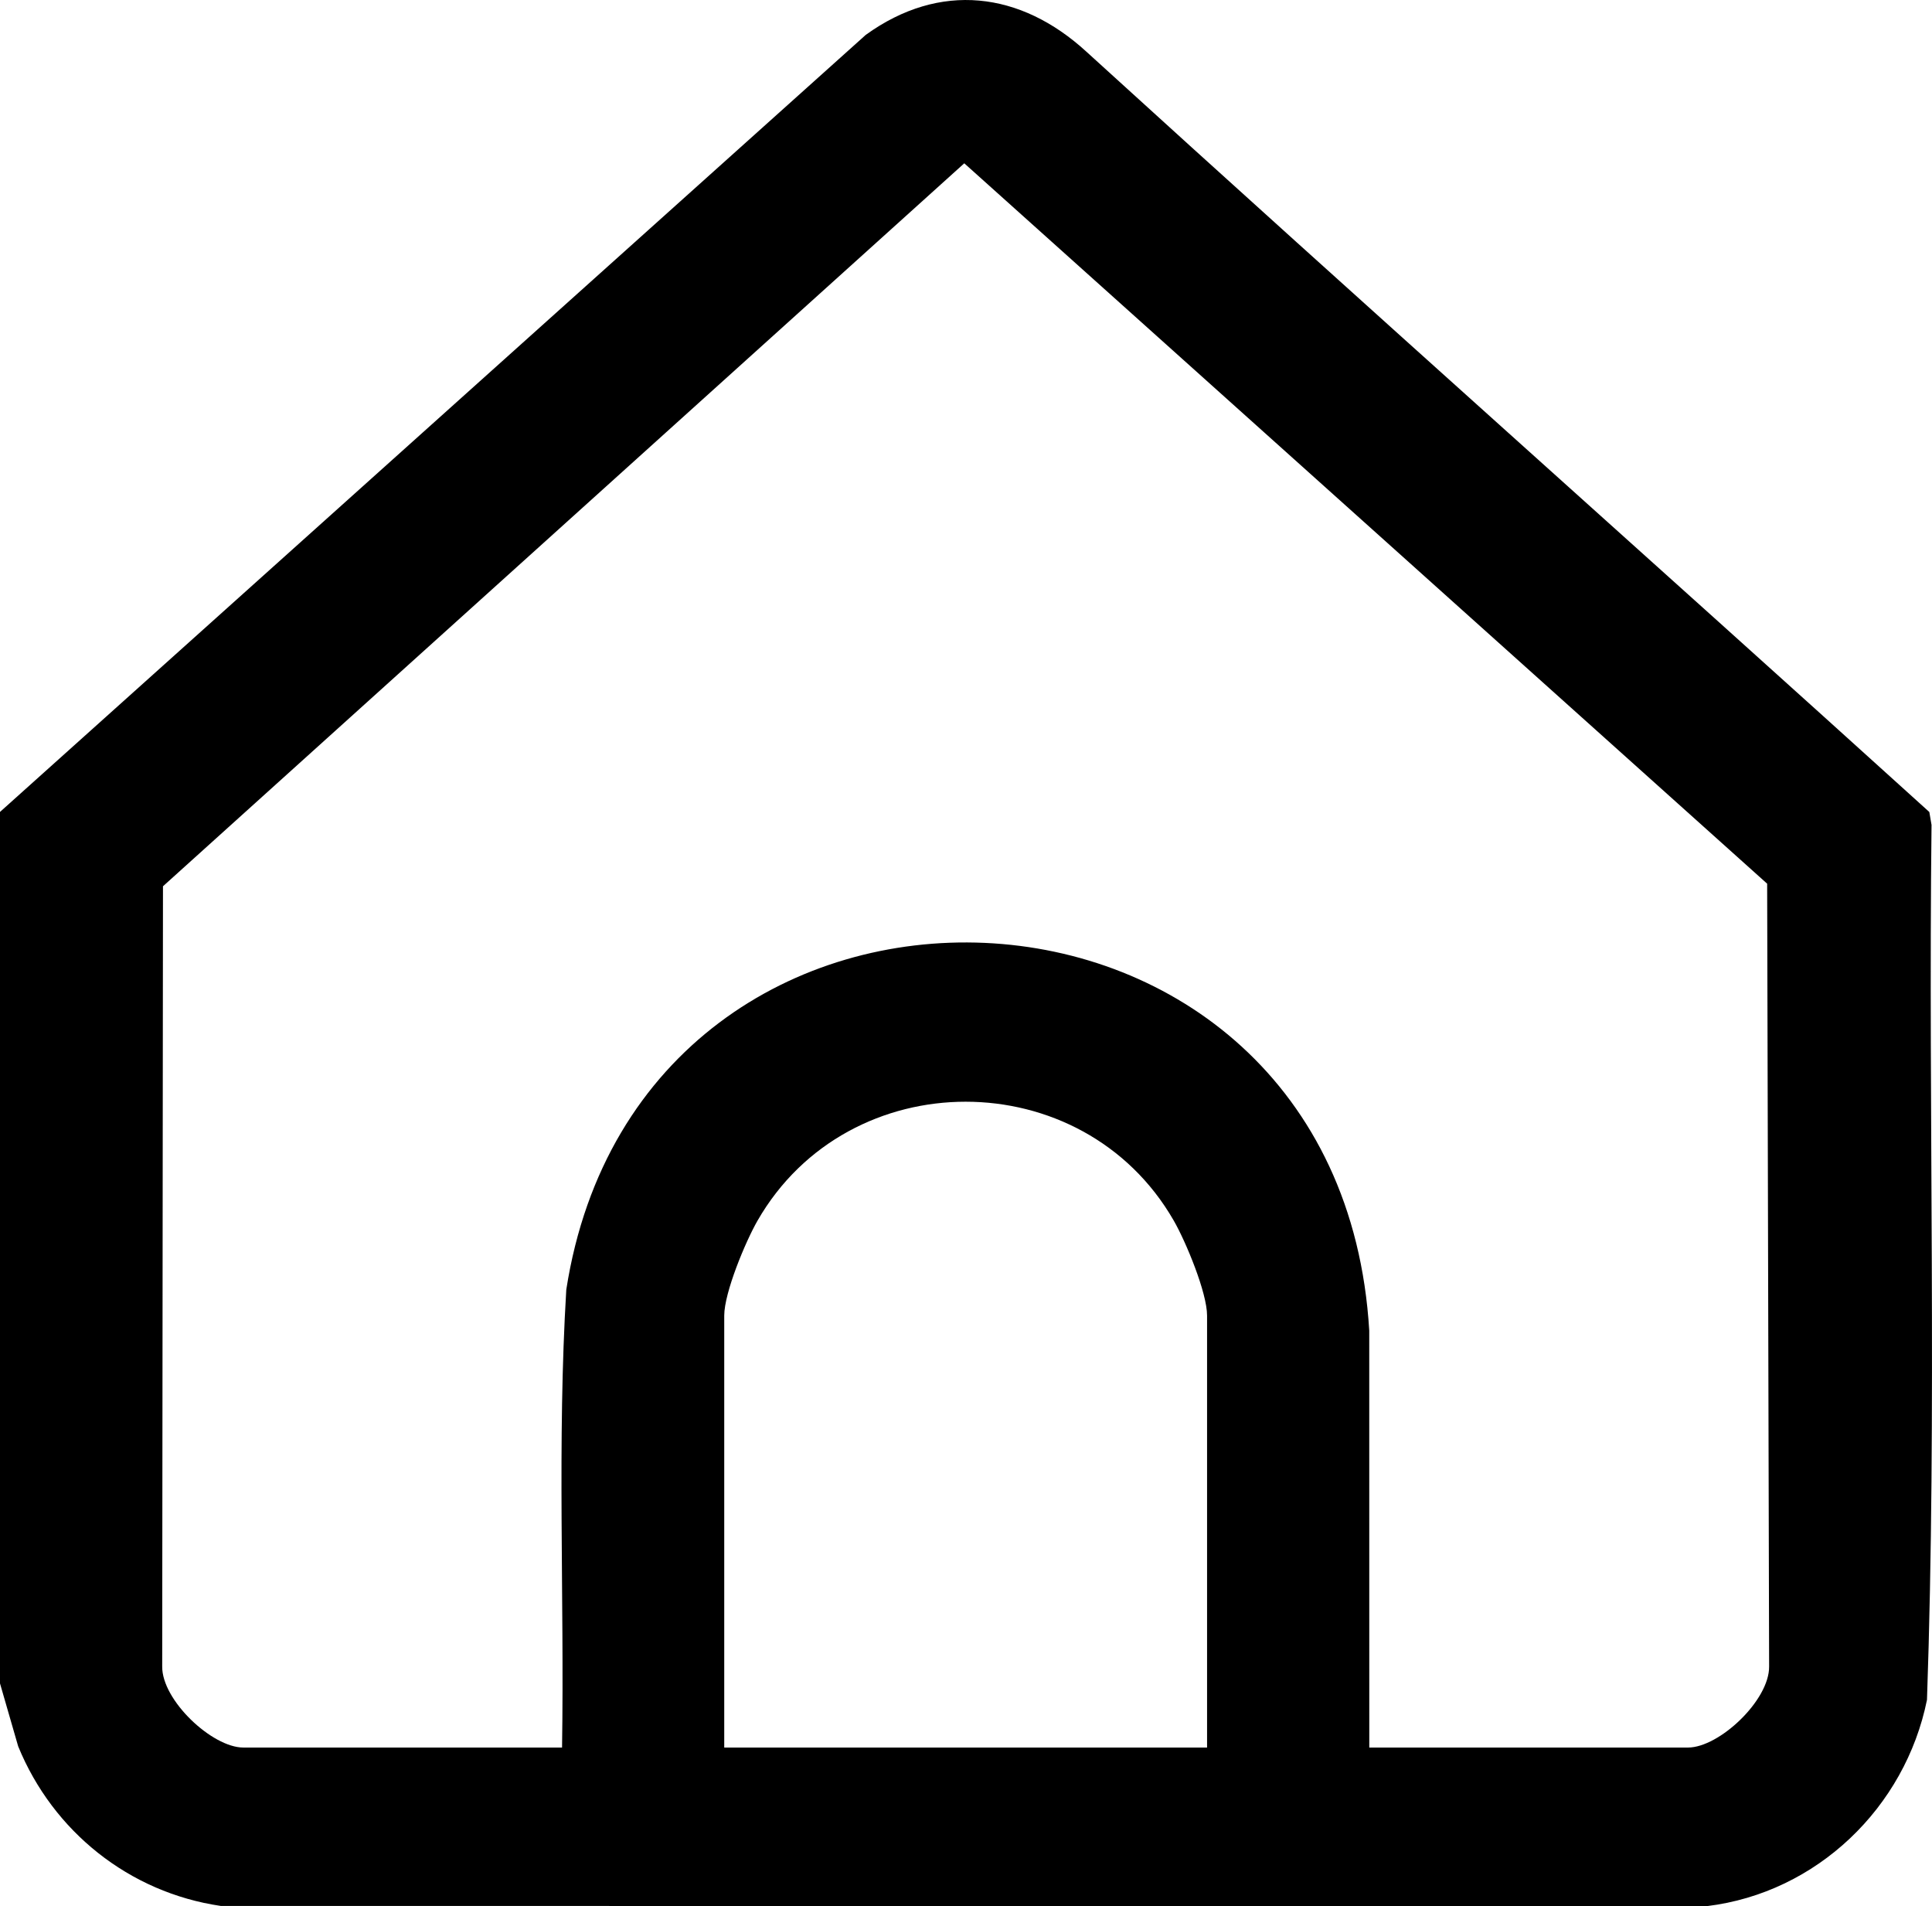
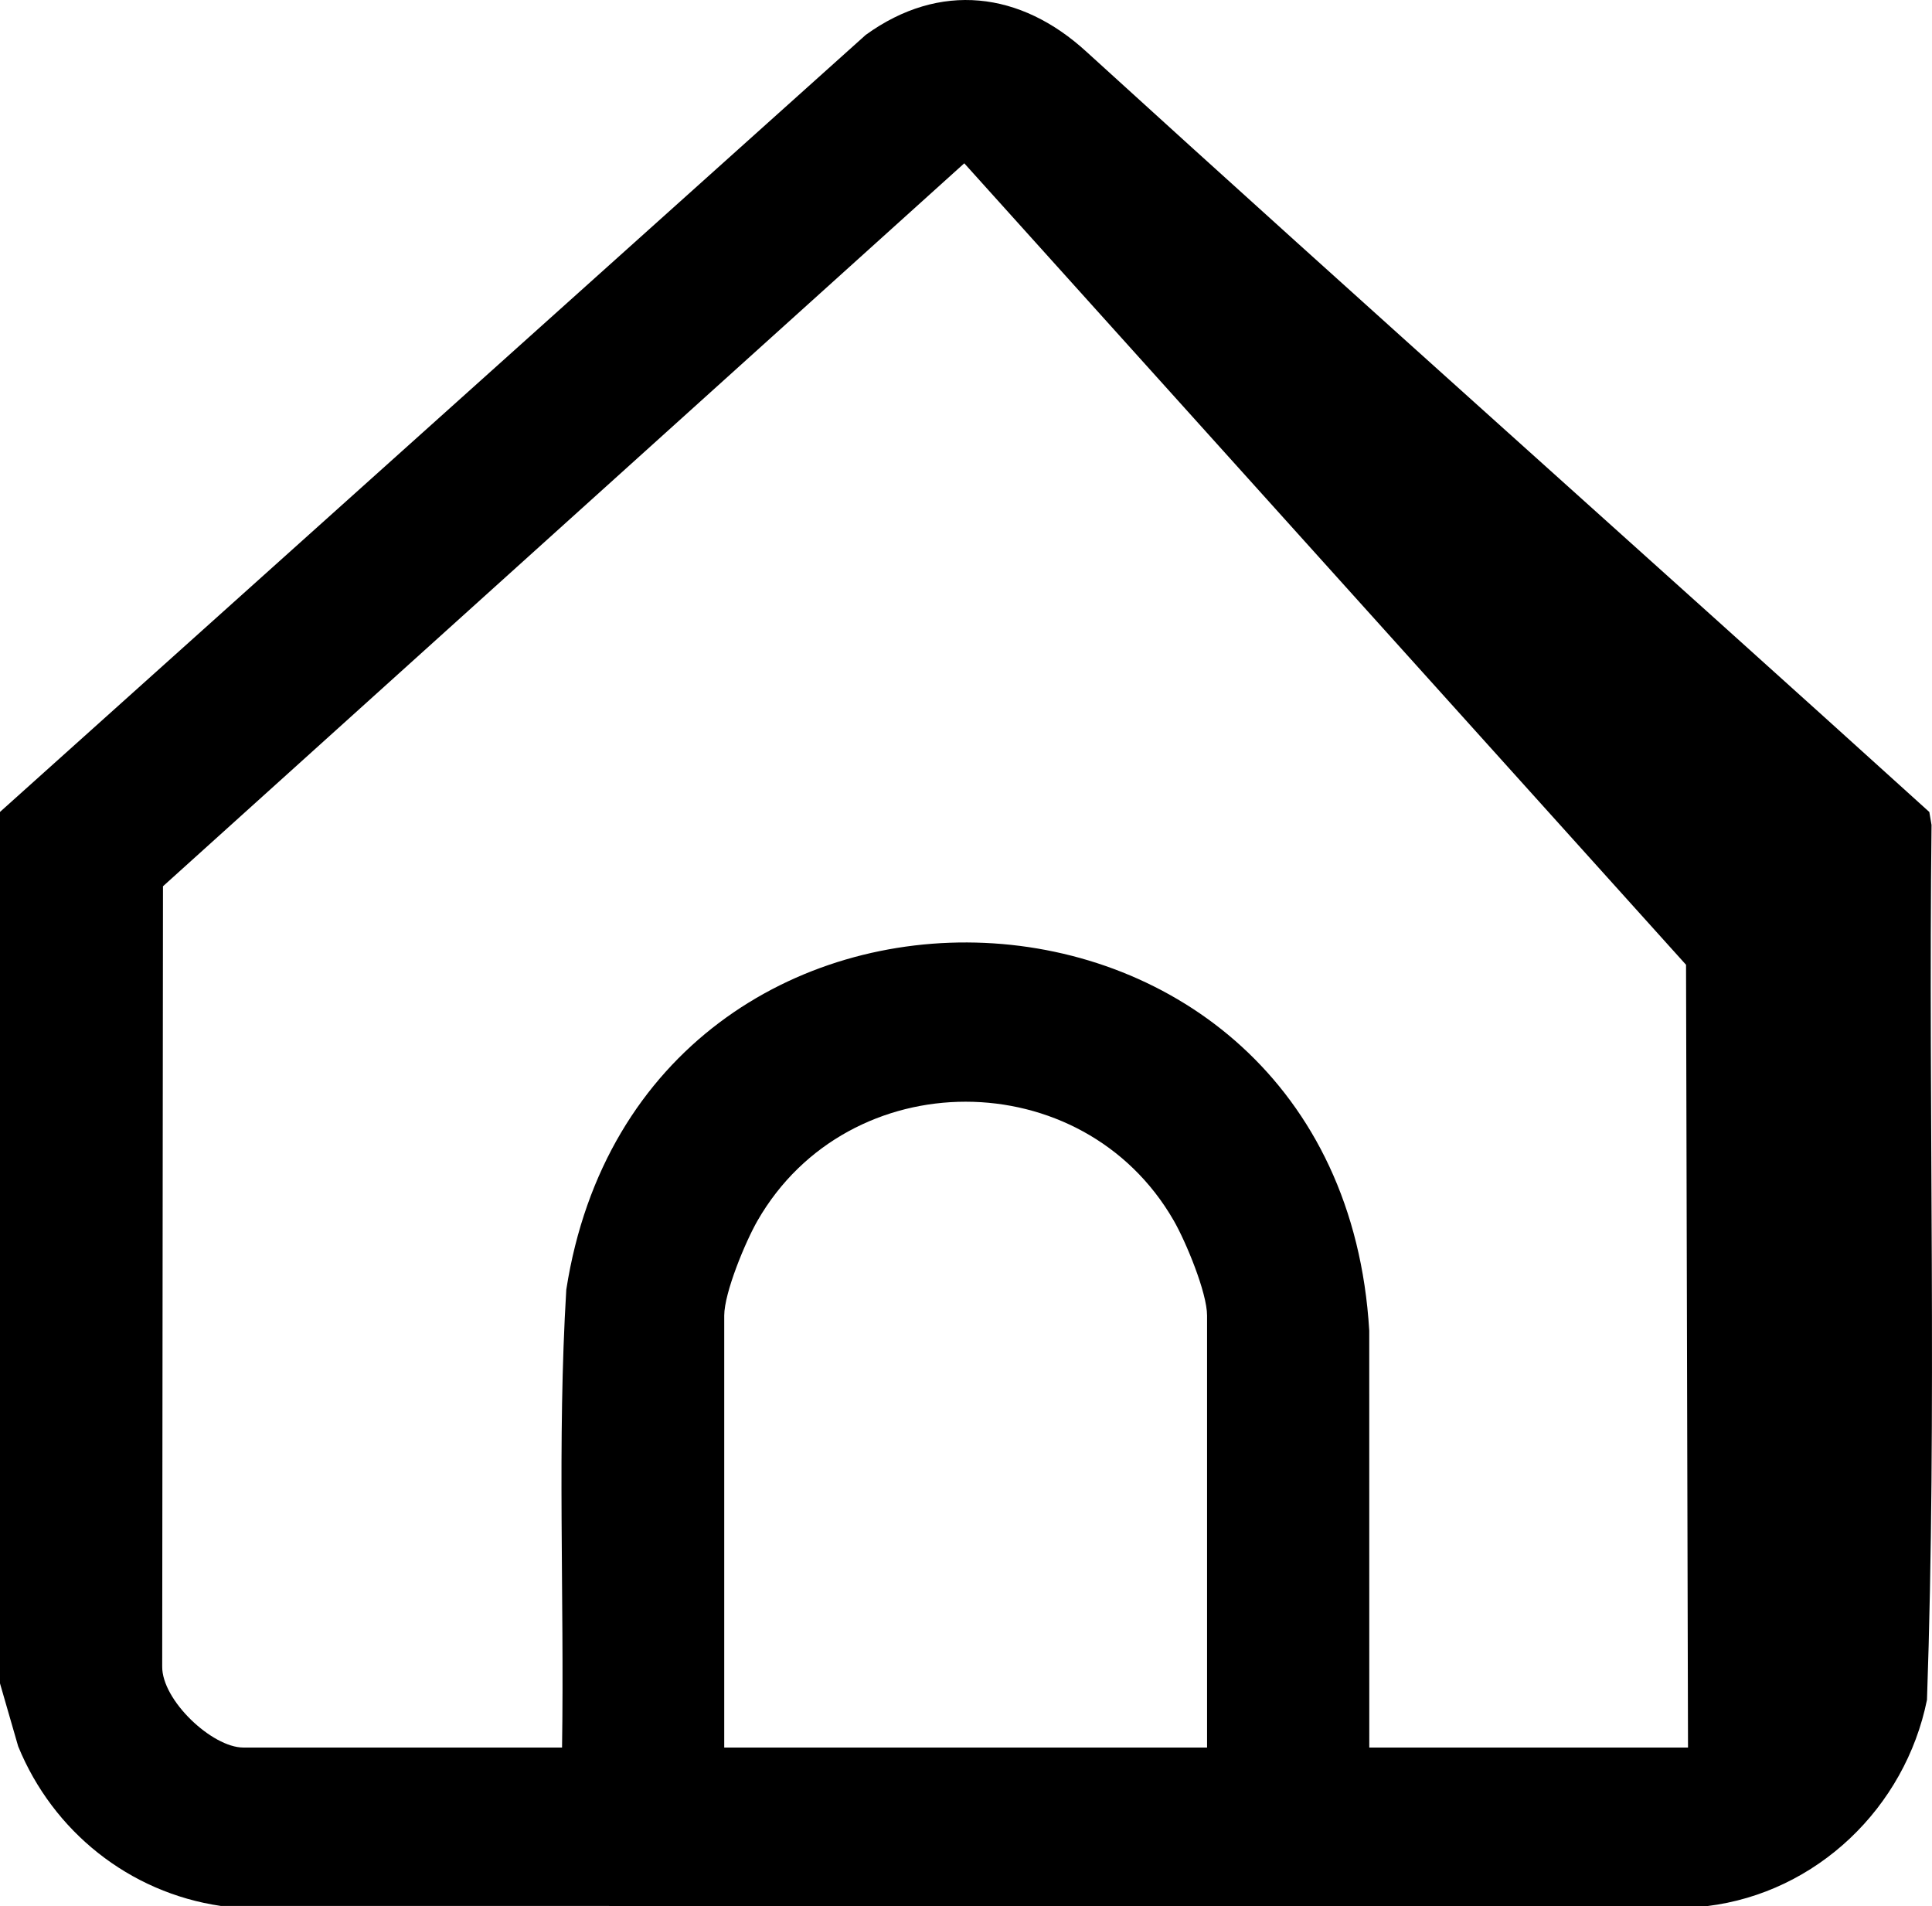
<svg xmlns="http://www.w3.org/2000/svg" id="Capa_2" data-name="Capa 2" viewBox="0 0 1021.39 1007.57">
  <g id="Capa_1-2" data-name="Capa 1">
-     <path d="M0,889.84v-460.66L457.71,18.43c39.15-28.28,81.85-22.99,116.64,8.9,147.86,134.71,297.4,267.64,445.63,401.89l1.16,6.82c-1.76,154.09,2.94,308.7-2.4,462.48-11.52,56.95-58.27,101.99-116.3,109.04l-785.75-.1c-48.39-7.08-88.71-39.4-107.08-84.36l-9.61-33.26ZM723.89,923.74h168.51c16.47,0,43.09-24.99,42.88-42.87l-1.04-413.76L509.78,86.32,86.16,468.48l-.41,412.39c-.21,17.87,26.41,42.87,42.88,42.87h168.51c1.23-80.62-2.63-161.64,2.24-242.05,39.67-254.96,408.87-241.03,424.5,21.71l.02,220.34ZM638.14,923.74v-228.33c0-12.16-11.25-39.14-17.61-50.2-48.17-83.76-171.82-83.84-220.04,0-6.36,11.06-17.61,38.04-17.61,50.2v228.33h255.26Z" />
+     <path d="M0,889.84v-460.66L457.71,18.43c39.15-28.28,81.85-22.99,116.64,8.9,147.86,134.71,297.4,267.64,445.63,401.89l1.16,6.82c-1.76,154.09,2.94,308.7-2.4,462.48-11.52,56.95-58.27,101.99-116.3,109.04l-785.75-.1c-48.39-7.08-88.71-39.4-107.08-84.36l-9.61-33.26ZM723.89,923.74h168.51l-1.04-413.76L509.78,86.32,86.16,468.48l-.41,412.39c-.21,17.87,26.41,42.87,42.88,42.87h168.51c1.23-80.62-2.63-161.64,2.24-242.05,39.67-254.96,408.87-241.03,424.5,21.71l.02,220.34ZM638.14,923.74v-228.33c0-12.16-11.25-39.14-17.61-50.2-48.17-83.76-171.82-83.84-220.04,0-6.36,11.06-17.61,38.04-17.61,50.2v228.33h255.26Z" />
  </g>
</svg>